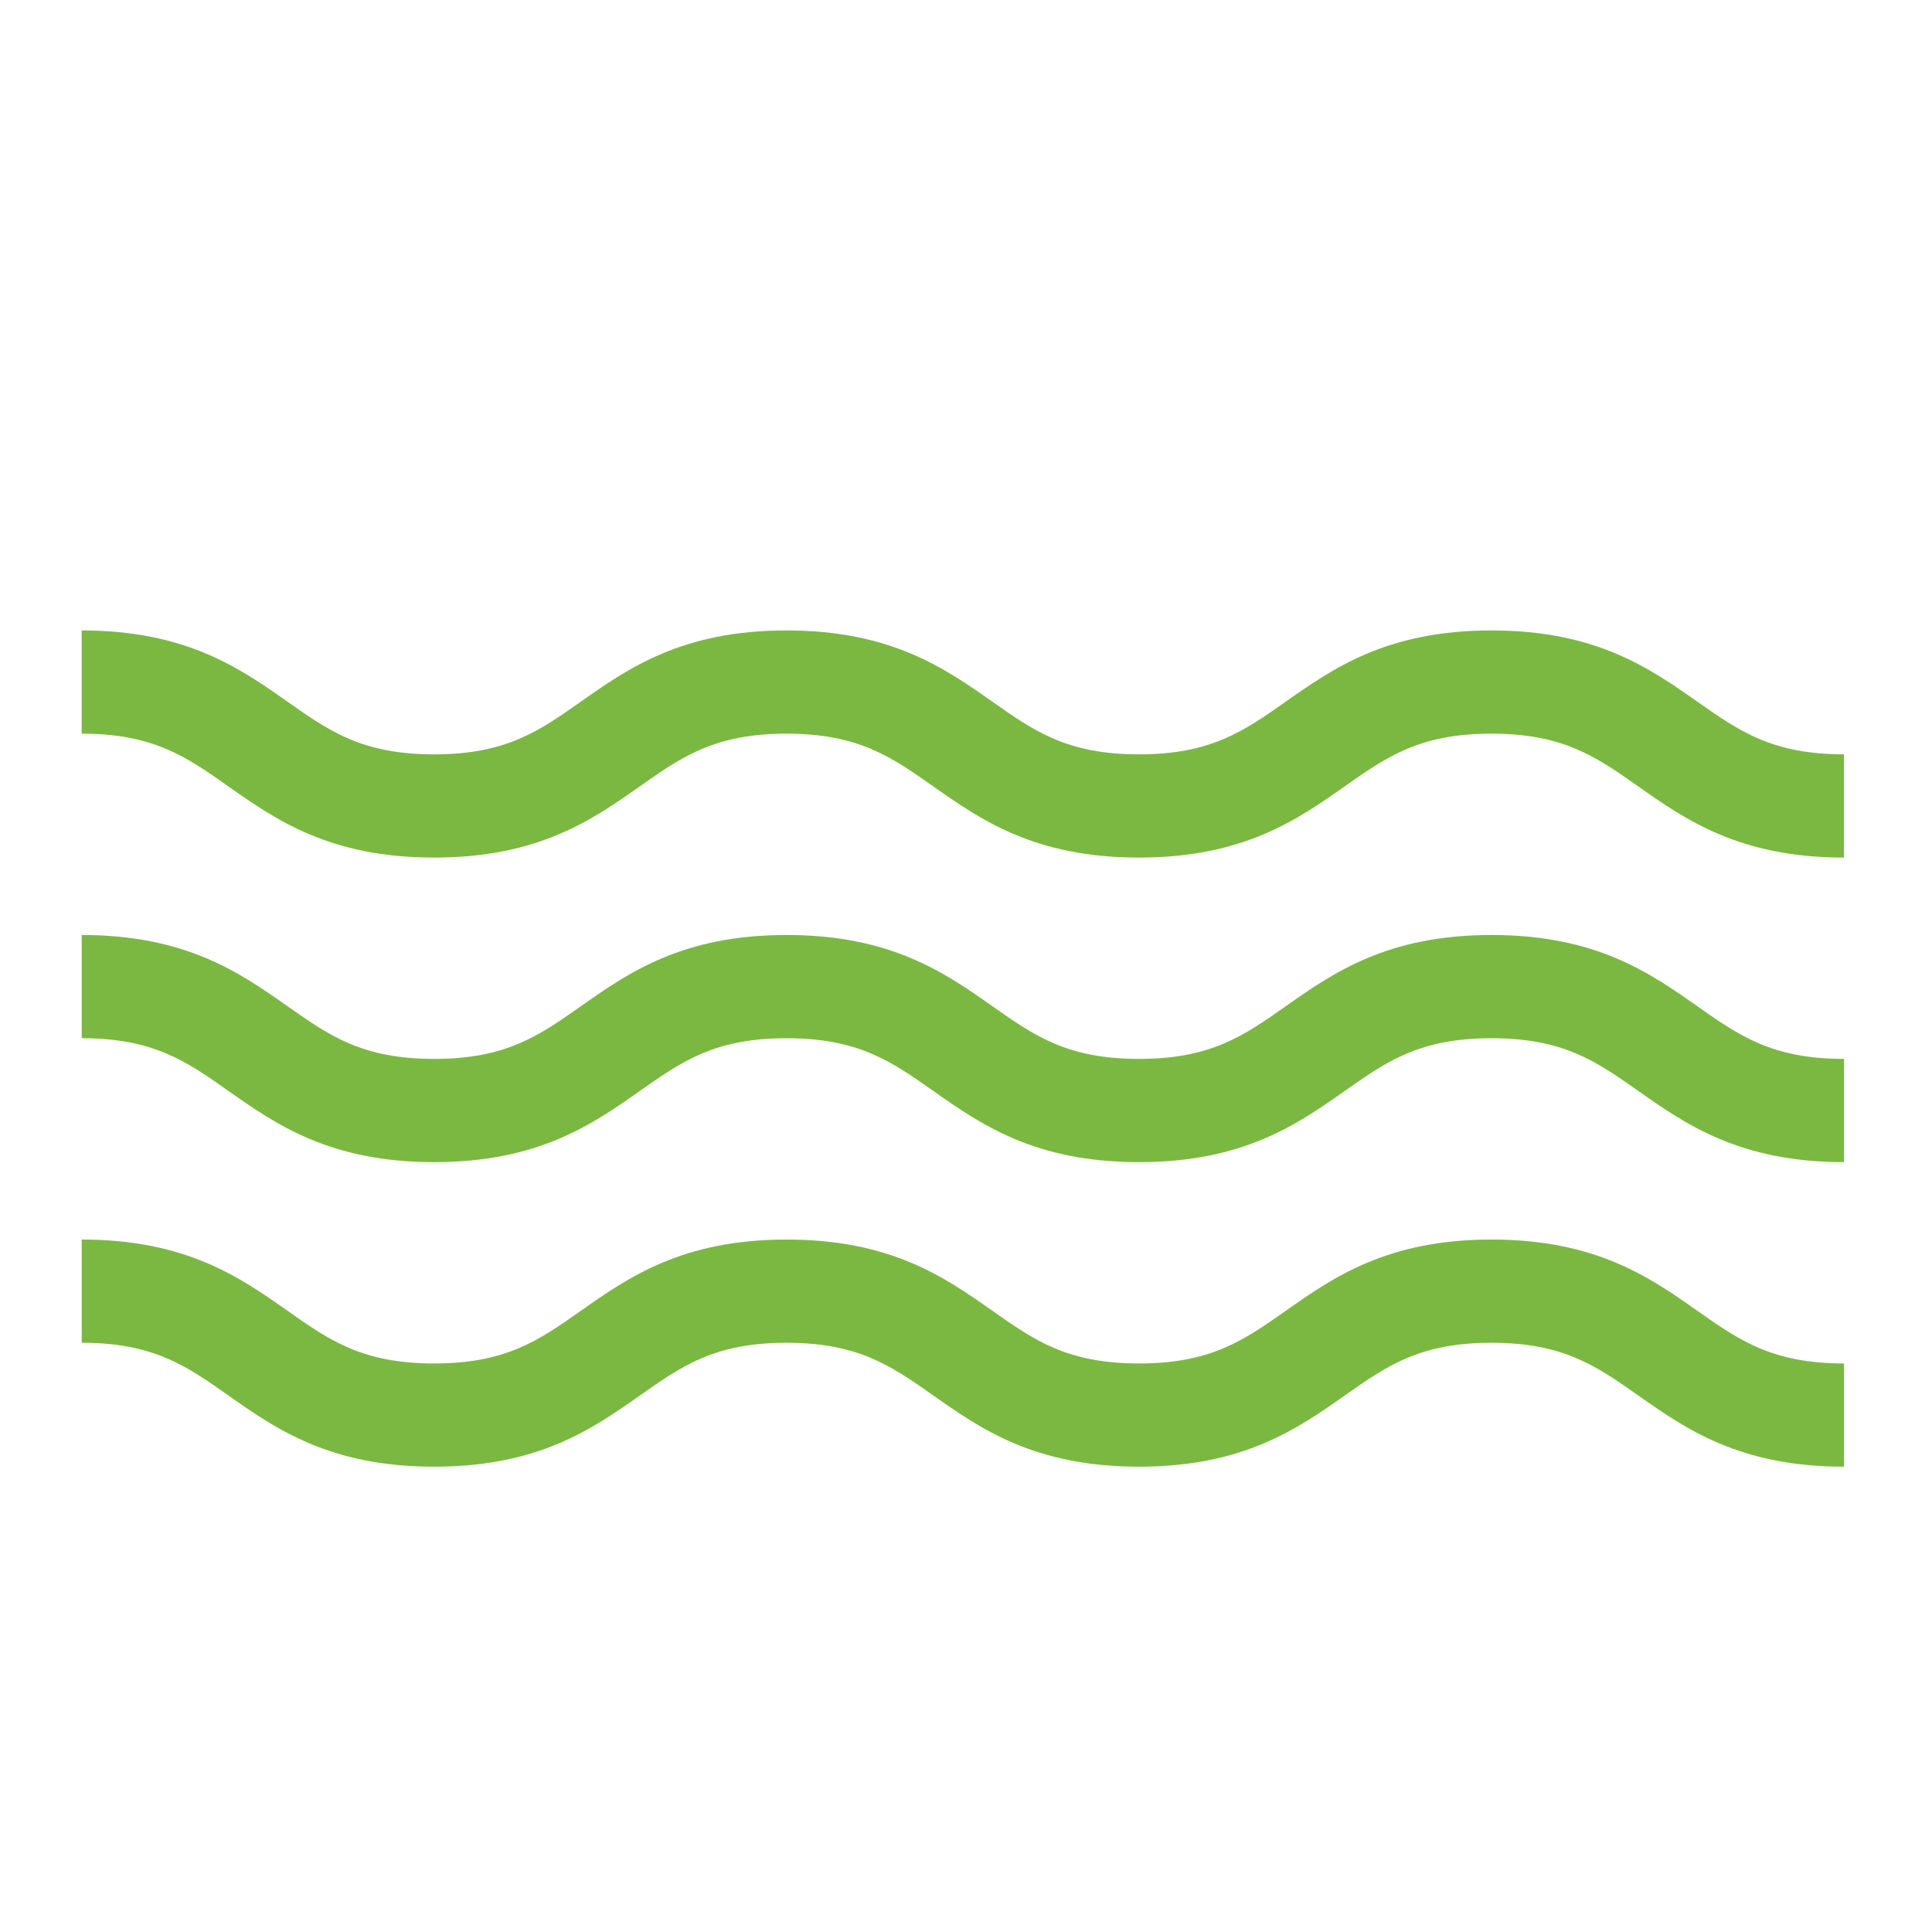
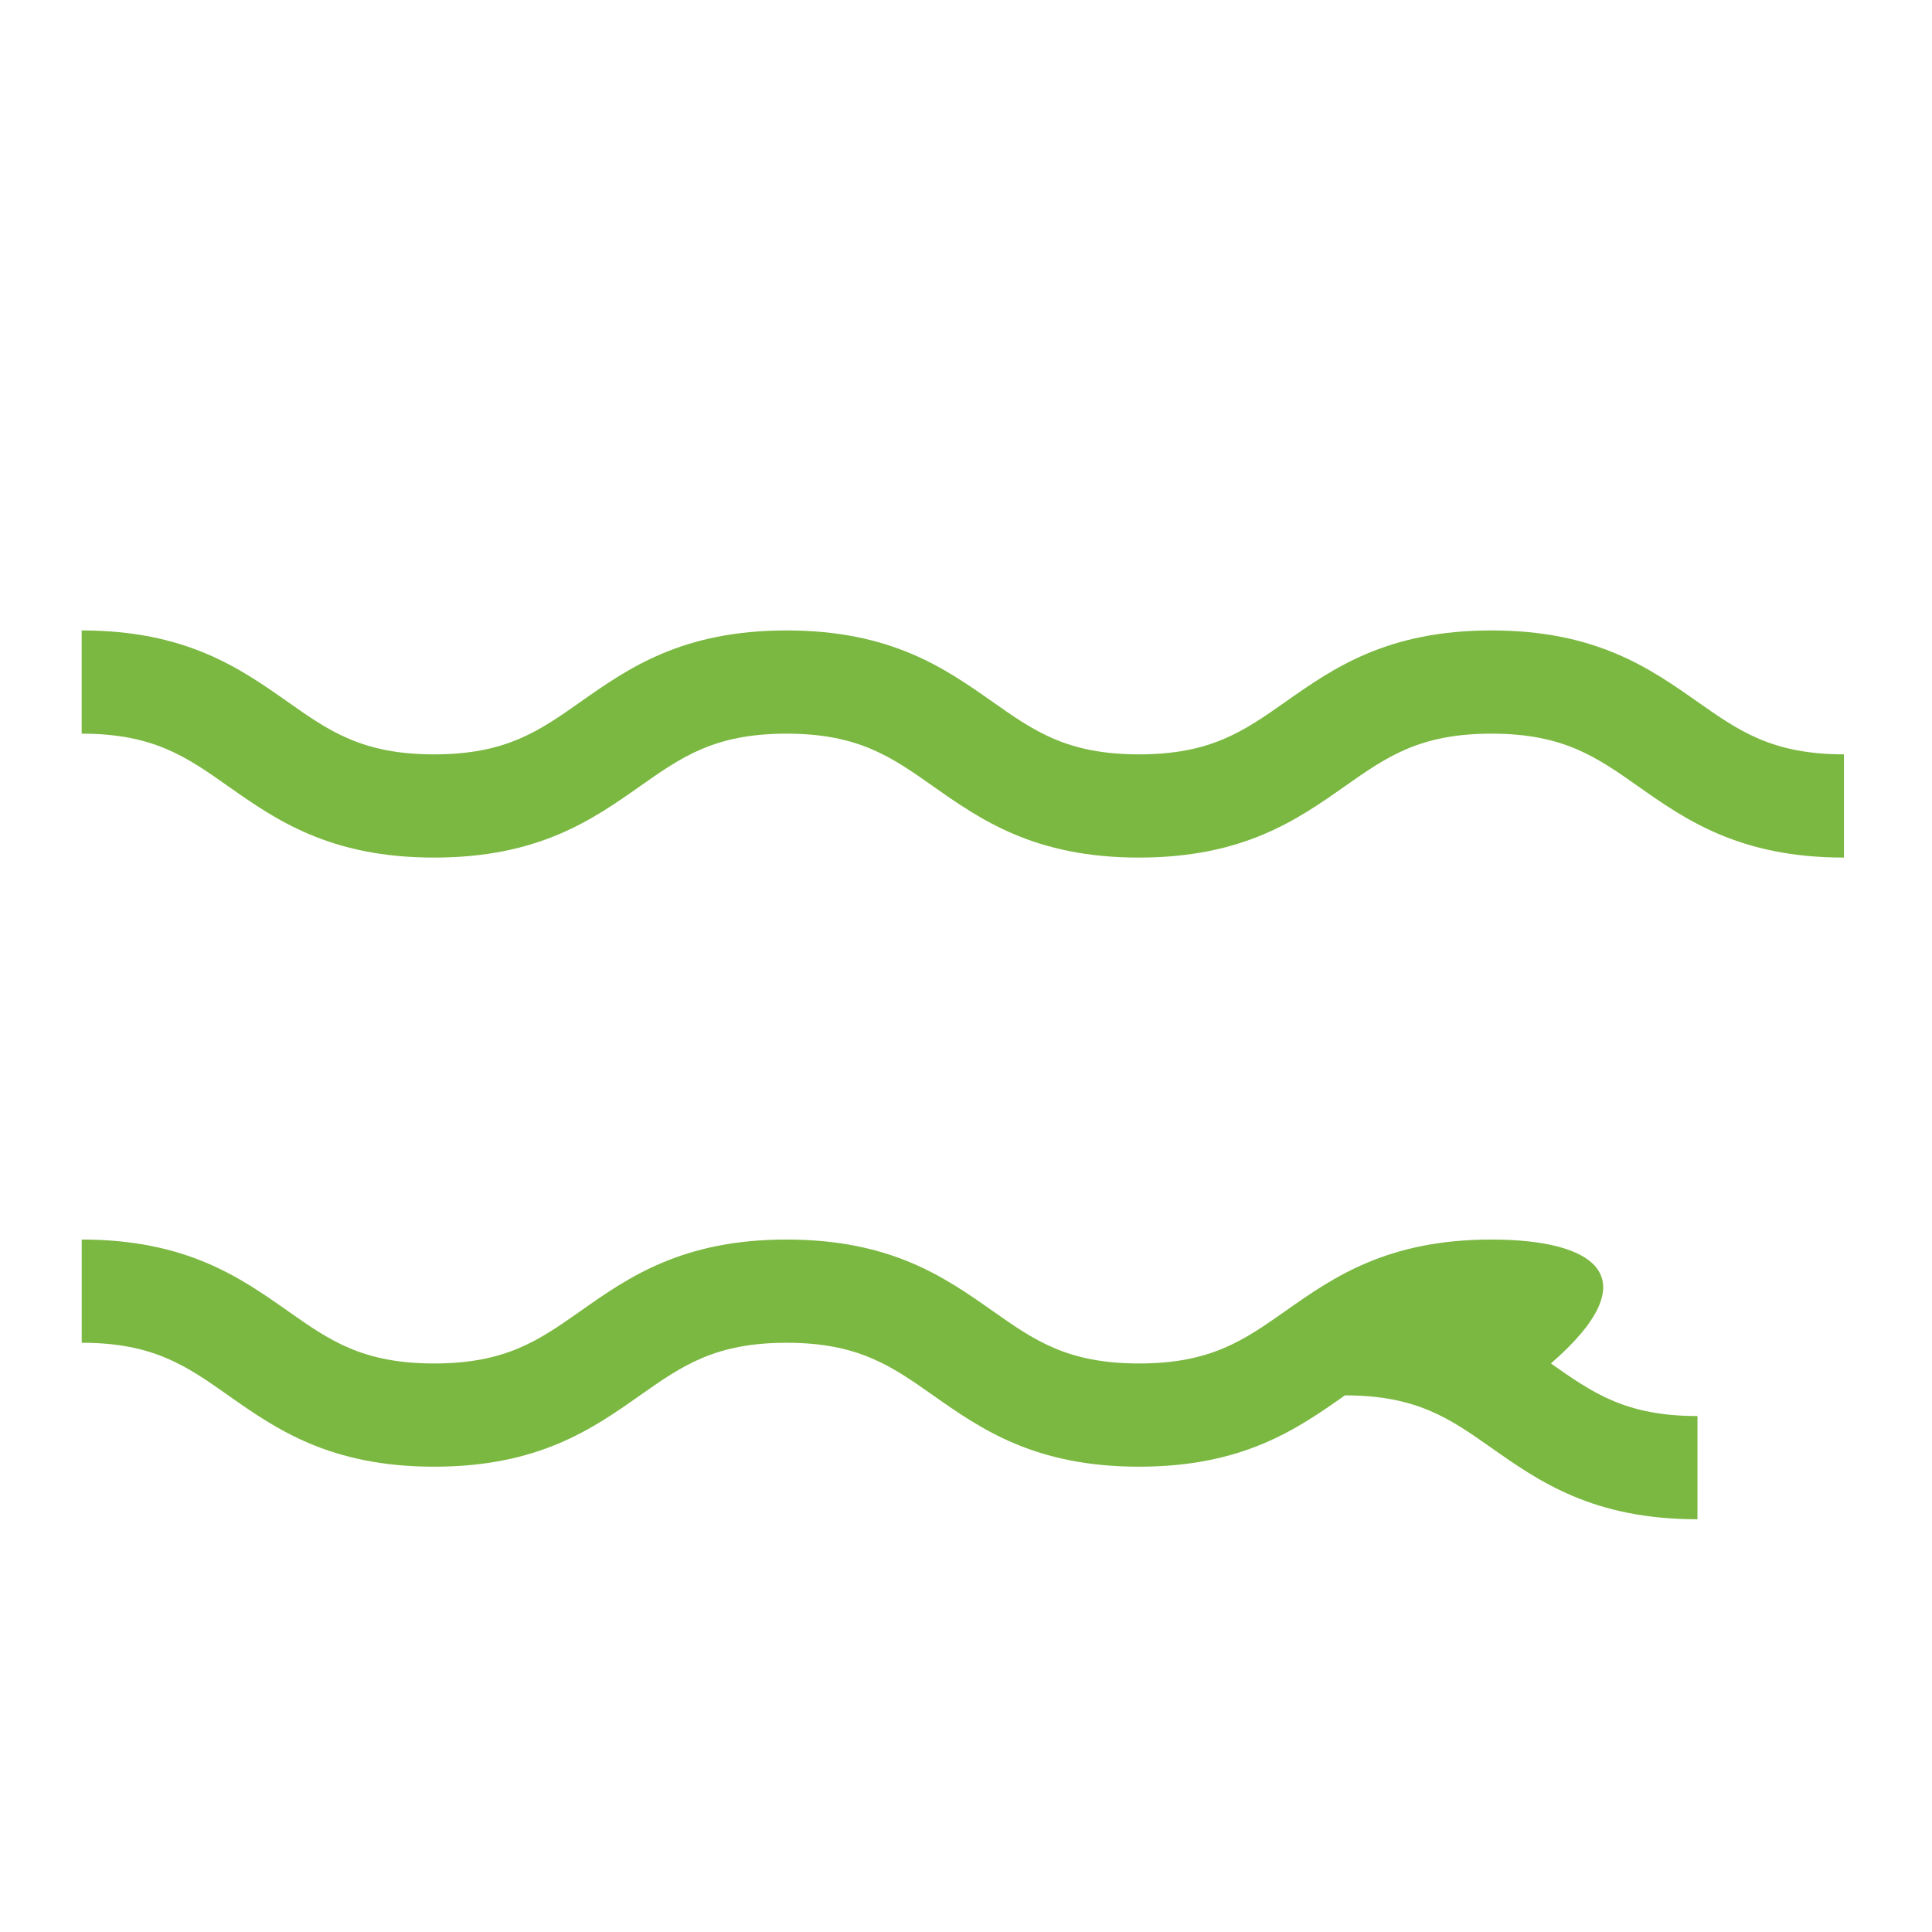
<svg xmlns="http://www.w3.org/2000/svg" version="1.1" id="Laag_1" x="0px" y="0px" viewBox="0 0 309 309" style="enable-background:new 0 0 309 309;" xml:space="preserve">
  <style type="text/css">
	.st0{fill:#7BB841;}
</style>
  <g>
    <g>
      <g>
        <g>
-           <path class="st0" d="M238.56,149.54c-16.71,0-25.33,6.06-32.94,11.41c-6.68,4.7-11.96,8.41-23.44,8.41      c-11.48,0-16.76-3.71-23.43-8.41c-7.61-5.35-16.23-11.41-32.94-11.41c-16.7,0-25.33,6.06-32.93,11.41      c-6.68,4.7-11.96,8.41-23.44,8.41c-11.48,0-16.76-3.71-23.43-8.41c-7.61-5.35-16.23-11.41-32.94-11.41v16.51      c11.48,0,16.76,3.71,23.43,8.41c7.61,5.35,16.23,11.41,32.94,11.41c16.7,0,25.33-6.06,32.93-11.41      c6.68-4.7,11.96-8.41,23.43-8.41c11.48,0,16.76,3.71,23.44,8.41c7.61,5.35,16.23,11.41,32.93,11.41      c16.71,0,25.33-6.06,32.94-11.41c6.68-4.7,11.96-8.41,23.44-8.41c11.48,0,16.76,3.71,23.44,8.41      c7.61,5.35,16.23,11.41,32.94,11.41v-16.51c-11.48,0-16.76-3.71-23.44-8.41C263.88,155.6,255.26,149.54,238.56,149.54      L238.56,149.54z M238.56,149.54" />
-         </g>
+           </g>
      </g>
      <g>
        <g>
-           <path class="st0" d="M238.56,198.25c-16.71,0-25.33,6.06-32.94,11.41c-6.68,4.7-11.96,8.41-23.44,8.41      c-11.48,0-16.76-3.71-23.43-8.41c-7.61-5.35-16.23-11.41-32.94-11.41c-16.7,0-25.33,6.06-32.93,11.41      c-6.68,4.7-11.96,8.41-23.44,8.41c-11.48,0-16.76-3.71-23.43-8.41c-7.61-5.35-16.23-11.41-32.94-11.41v16.51      c11.48,0,16.76,3.71,23.43,8.41c7.61,5.35,16.23,11.41,32.94,11.41c16.7,0,25.33-6.06,32.93-11.41      c6.68-4.7,11.96-8.41,23.43-8.41c11.48,0,16.76,3.71,23.44,8.41c7.61,5.35,16.23,11.41,32.93,11.41      c16.71,0,25.33-6.06,32.94-11.41c6.68-4.7,11.96-8.41,23.44-8.41c11.48,0,16.76,3.71,23.44,8.41      c7.61,5.35,16.23,11.41,32.94,11.41v-16.51c-11.48,0-16.76-3.71-23.44-8.41C263.88,204.31,255.26,198.25,238.56,198.25      L238.56,198.25z M238.56,198.25" />
+           <path class="st0" d="M238.56,198.25c-16.71,0-25.33,6.06-32.94,11.41c-6.68,4.7-11.96,8.41-23.44,8.41      c-11.48,0-16.76-3.71-23.43-8.41c-7.61-5.35-16.23-11.41-32.94-11.41c-16.7,0-25.33,6.06-32.93,11.41      c-6.68,4.7-11.96,8.41-23.44,8.41c-11.48,0-16.76-3.71-23.43-8.41c-7.61-5.35-16.23-11.41-32.94-11.41v16.51      c11.48,0,16.76,3.71,23.43,8.41c7.61,5.35,16.23,11.41,32.94,11.41c16.7,0,25.33-6.06,32.93-11.41      c6.68-4.7,11.96-8.41,23.43-8.41c11.48,0,16.76,3.71,23.44,8.41c7.61,5.35,16.23,11.41,32.93,11.41      c16.71,0,25.33-6.06,32.94-11.41c11.48,0,16.76,3.71,23.44,8.41      c7.61,5.35,16.23,11.41,32.94,11.41v-16.51c-11.48,0-16.76-3.71-23.44-8.41C263.88,204.31,255.26,198.25,238.56,198.25      L238.56,198.25z M238.56,198.25" />
        </g>
      </g>
      <g>
        <g>
          <path class="st0" d="M271.49,112.24c-7.61-5.35-16.23-11.41-32.94-11.41c-16.71,0-25.33,6.06-32.94,11.41      c-6.68,4.7-11.96,8.41-23.44,8.41c-11.48,0-16.76-3.71-23.43-8.41c-7.61-5.35-16.23-11.41-32.94-11.41      c-16.7,0-25.33,6.06-32.93,11.41c-6.68,4.7-11.96,8.41-23.44,8.41c-11.48,0-16.76-3.71-23.43-8.41      c-7.61-5.35-16.23-11.41-32.94-11.41v16.51c11.48,0,16.76,3.71,23.43,8.41c7.61,5.35,16.23,11.41,32.94,11.41      c16.7,0,25.33-6.06,32.93-11.41c6.68-4.7,11.96-8.41,23.43-8.41c11.48,0,16.76,3.71,23.44,8.41      c7.61,5.35,16.23,11.41,32.93,11.41c16.71,0,25.33-6.06,32.94-11.41c6.68-4.7,11.96-8.41,23.44-8.41      c11.48,0,16.76,3.71,23.44,8.41c7.61,5.35,16.23,11.41,32.94,11.41v-16.51C283.45,120.64,278.17,116.93,271.49,112.24      L271.49,112.24z M271.49,112.24" />
        </g>
      </g>
    </g>
  </g>
</svg>